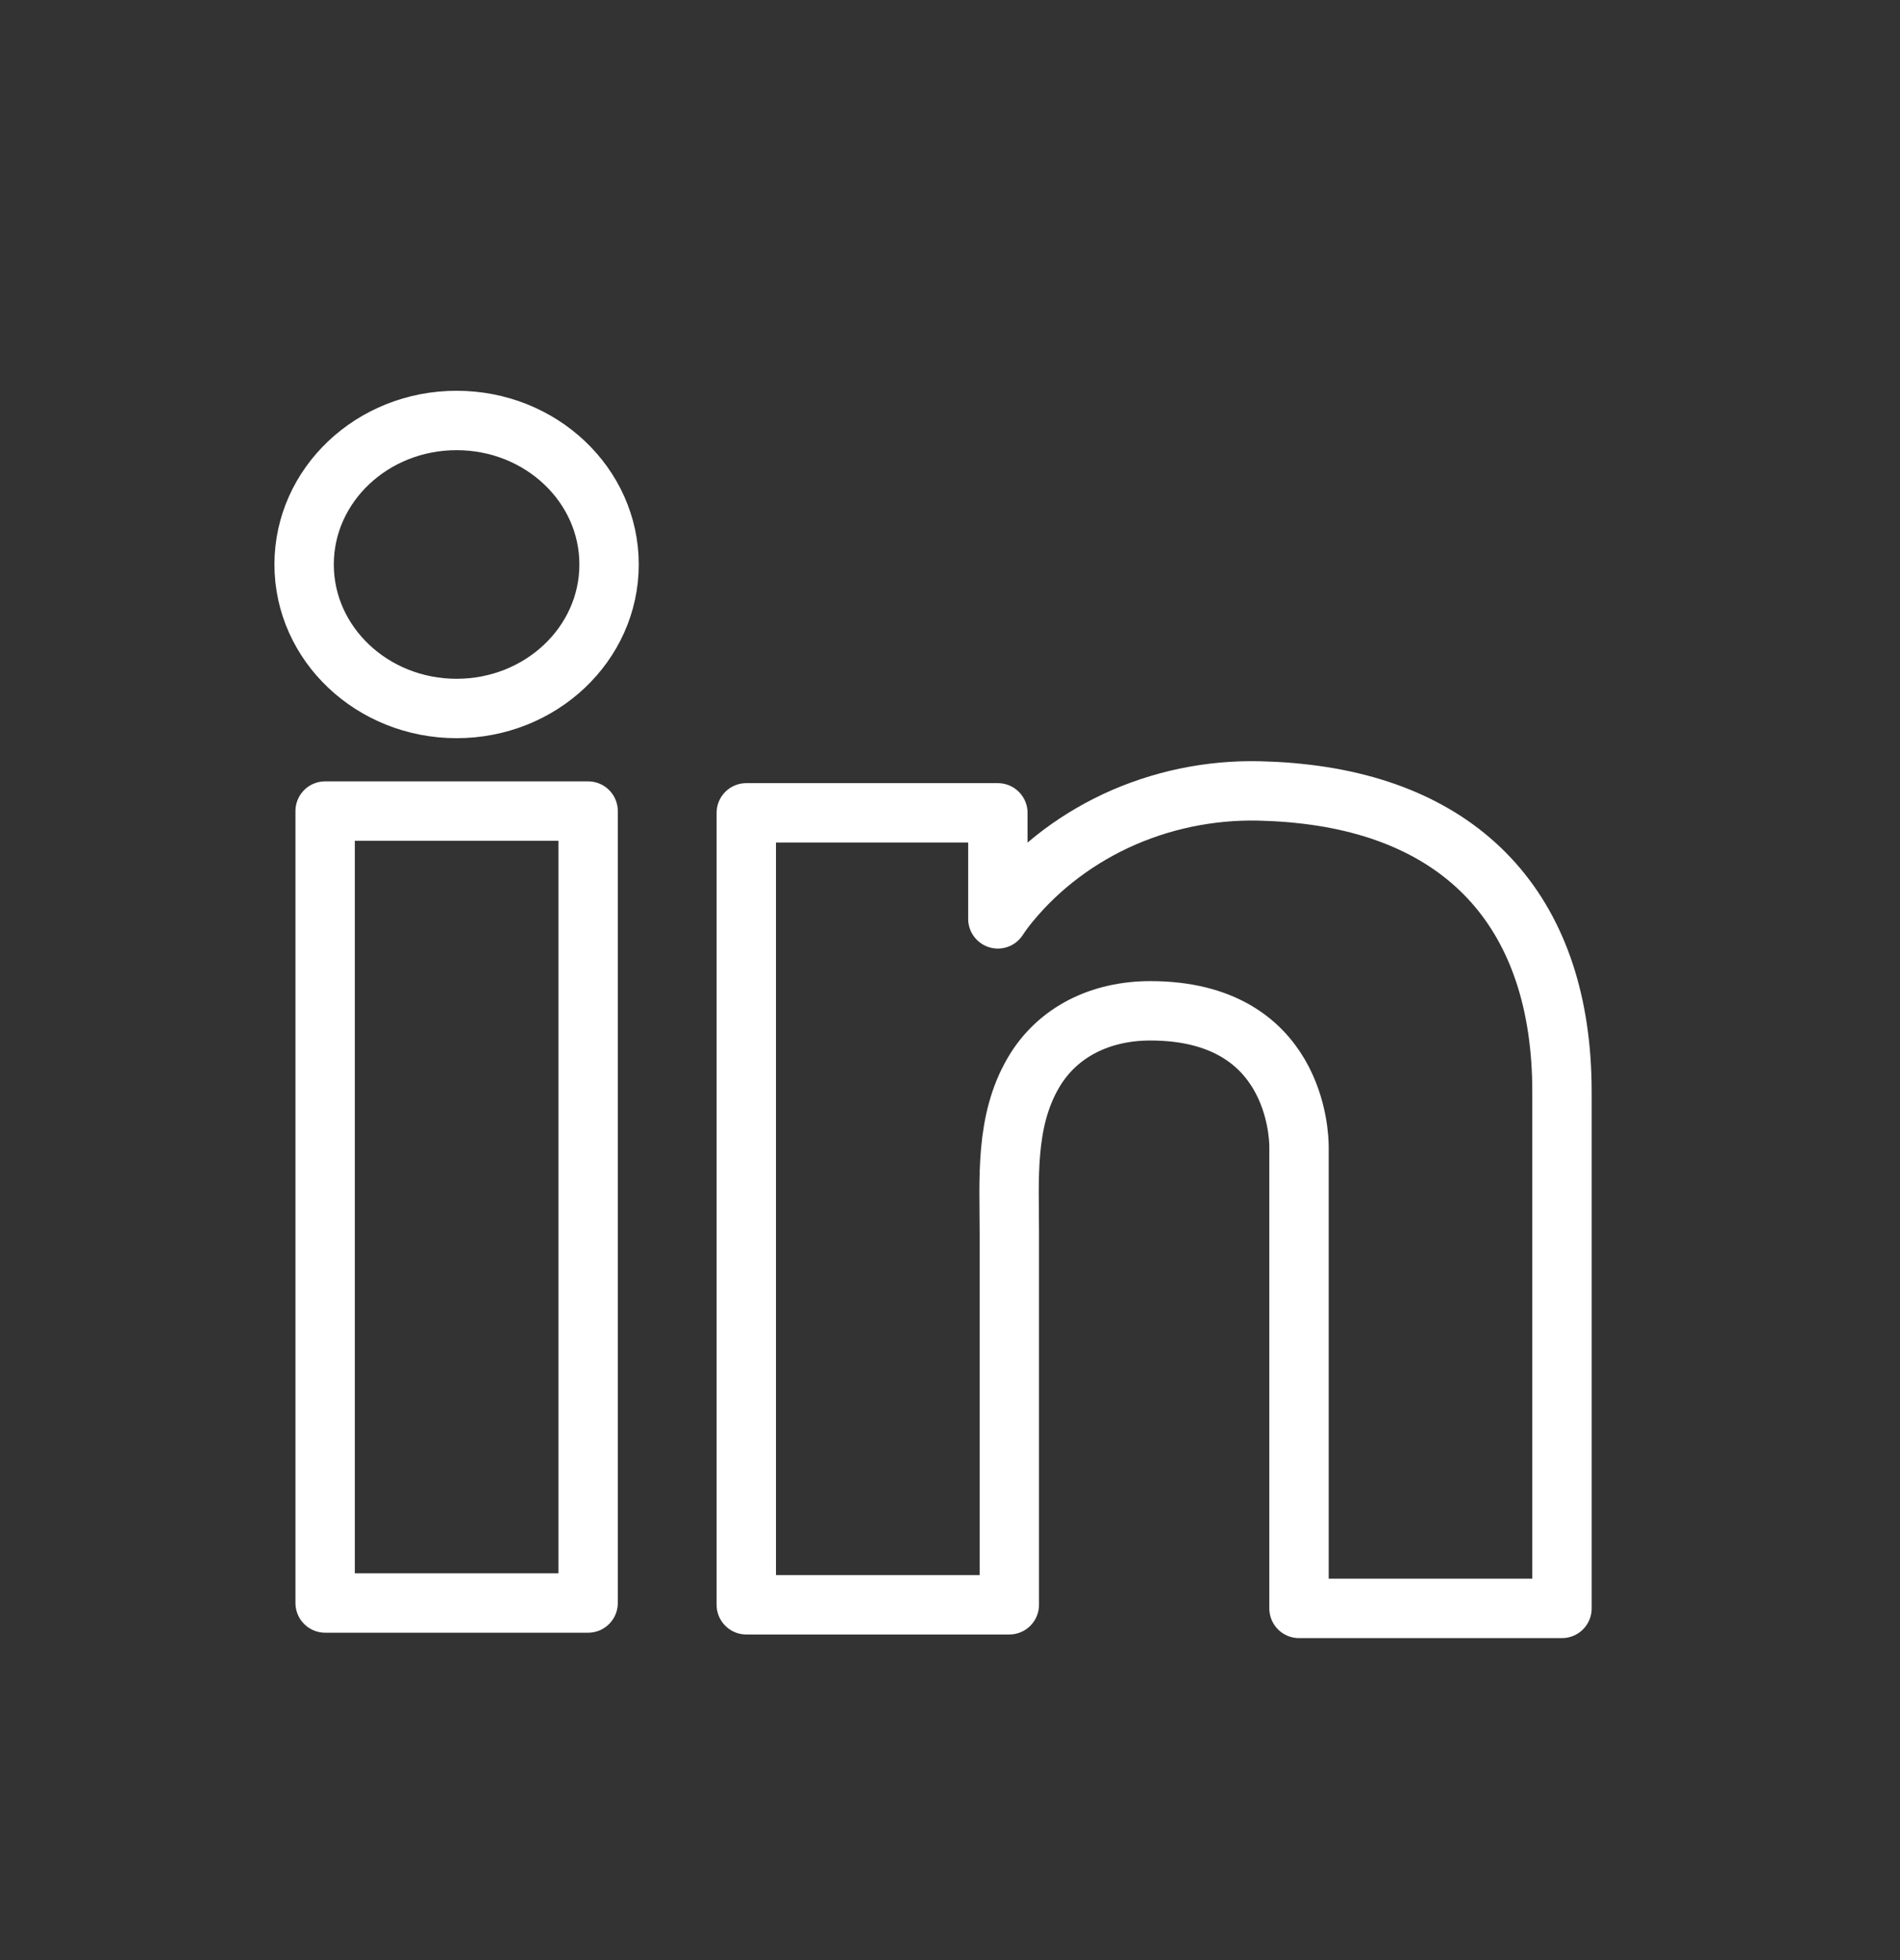
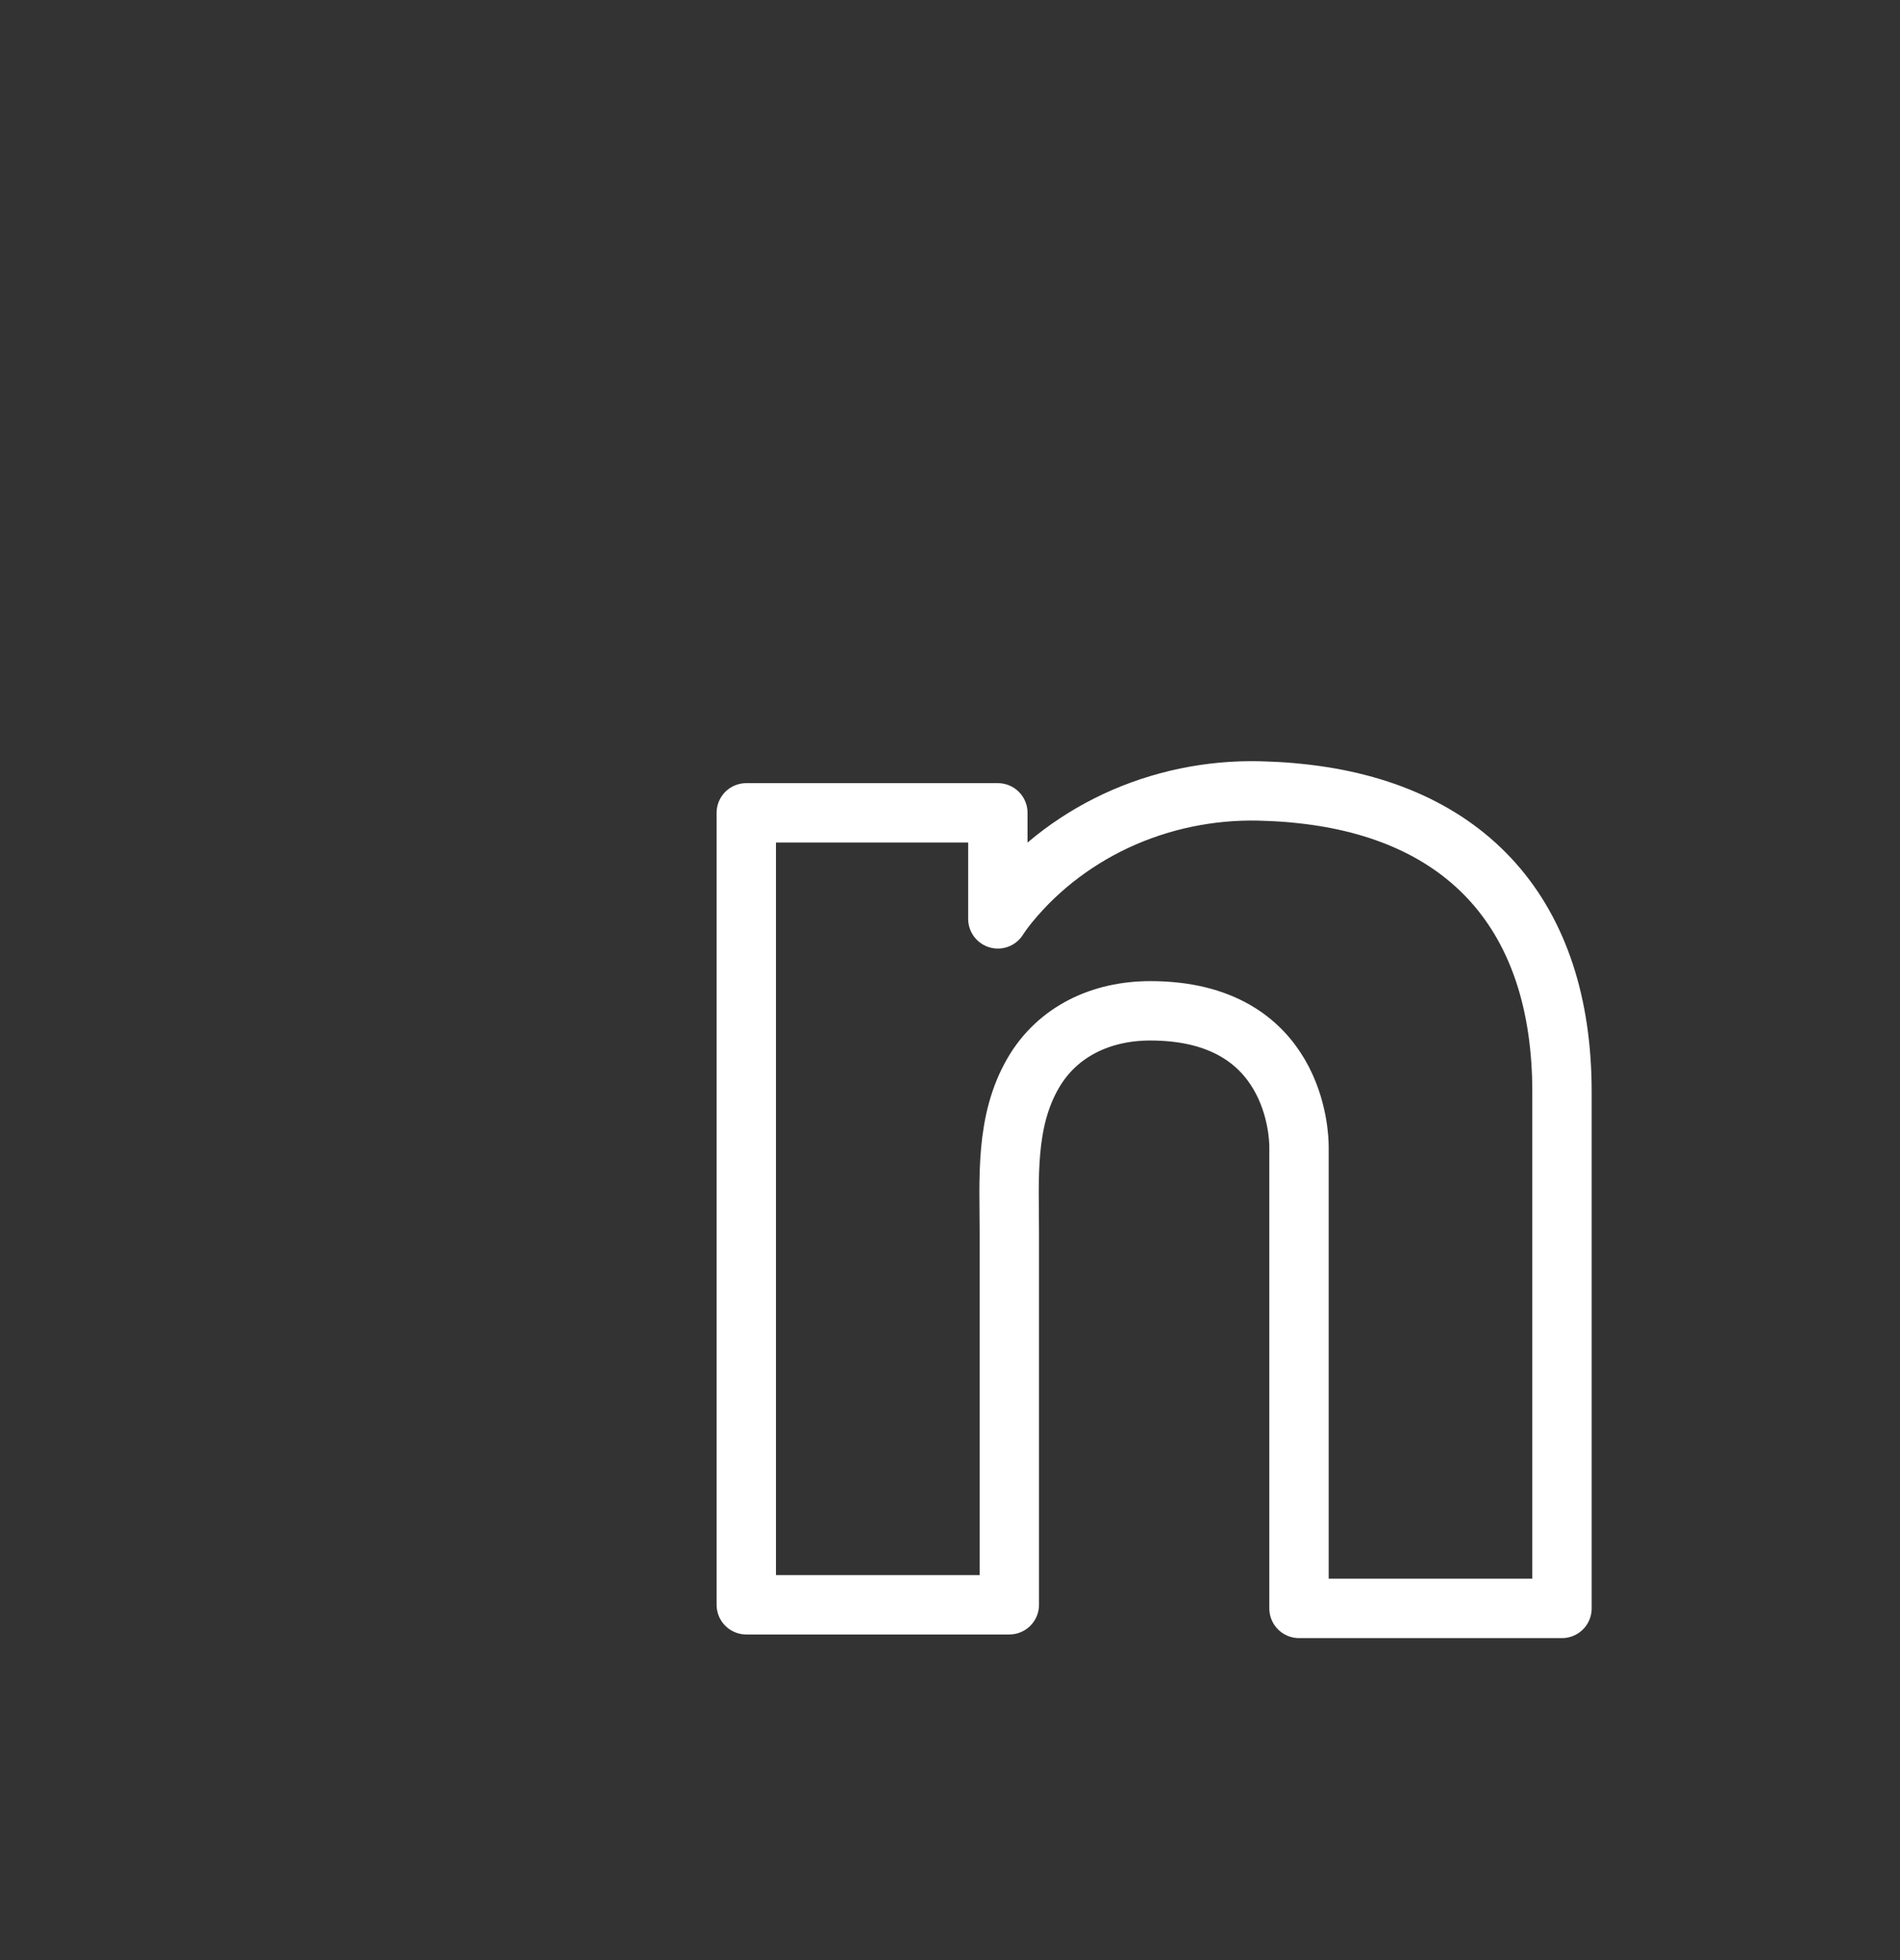
<svg xmlns="http://www.w3.org/2000/svg" width="32" height="33" viewBox="0 0 32 33" fill="none">
  <rect x="0" y="0" width="32" height="33" fill="#333333" stroke="none" />
-   <path d="M9.905 13.655H5.476V26.988H9.905V13.655Z" stroke="white" stroke-linecap="round" stroke-linejoin="round" />
  <path d="M21.878 13.358C21.711 13.34 21.539 13.328 21.364 13.322C20.529 13.279 19.696 13.429 18.935 13.757C18.175 14.086 17.51 14.584 16.999 15.208C16.93 15.292 16.865 15.379 16.806 15.47V13.685H12.569V27.018H16.999V20.754C16.999 19.849 16.924 18.882 17.404 18.061C17.81 17.366 18.544 17.018 19.374 17.018C21.82 17.018 21.878 19.108 21.878 19.306V27.079H26.307V18.382C26.307 15.406 24.705 13.646 21.878 13.358Z" stroke="white" stroke-linecap="round" stroke-linejoin="round" />
-   <path d="M7.69 11.928C9.108 11.928 10.258 10.842 10.258 9.503C10.258 8.164 9.108 7.079 7.69 7.079C6.272 7.079 5.122 8.164 5.122 9.503C5.122 10.842 6.272 11.928 7.69 11.928Z" stroke="white" stroke-linecap="round" stroke-linejoin="round" />
</svg>